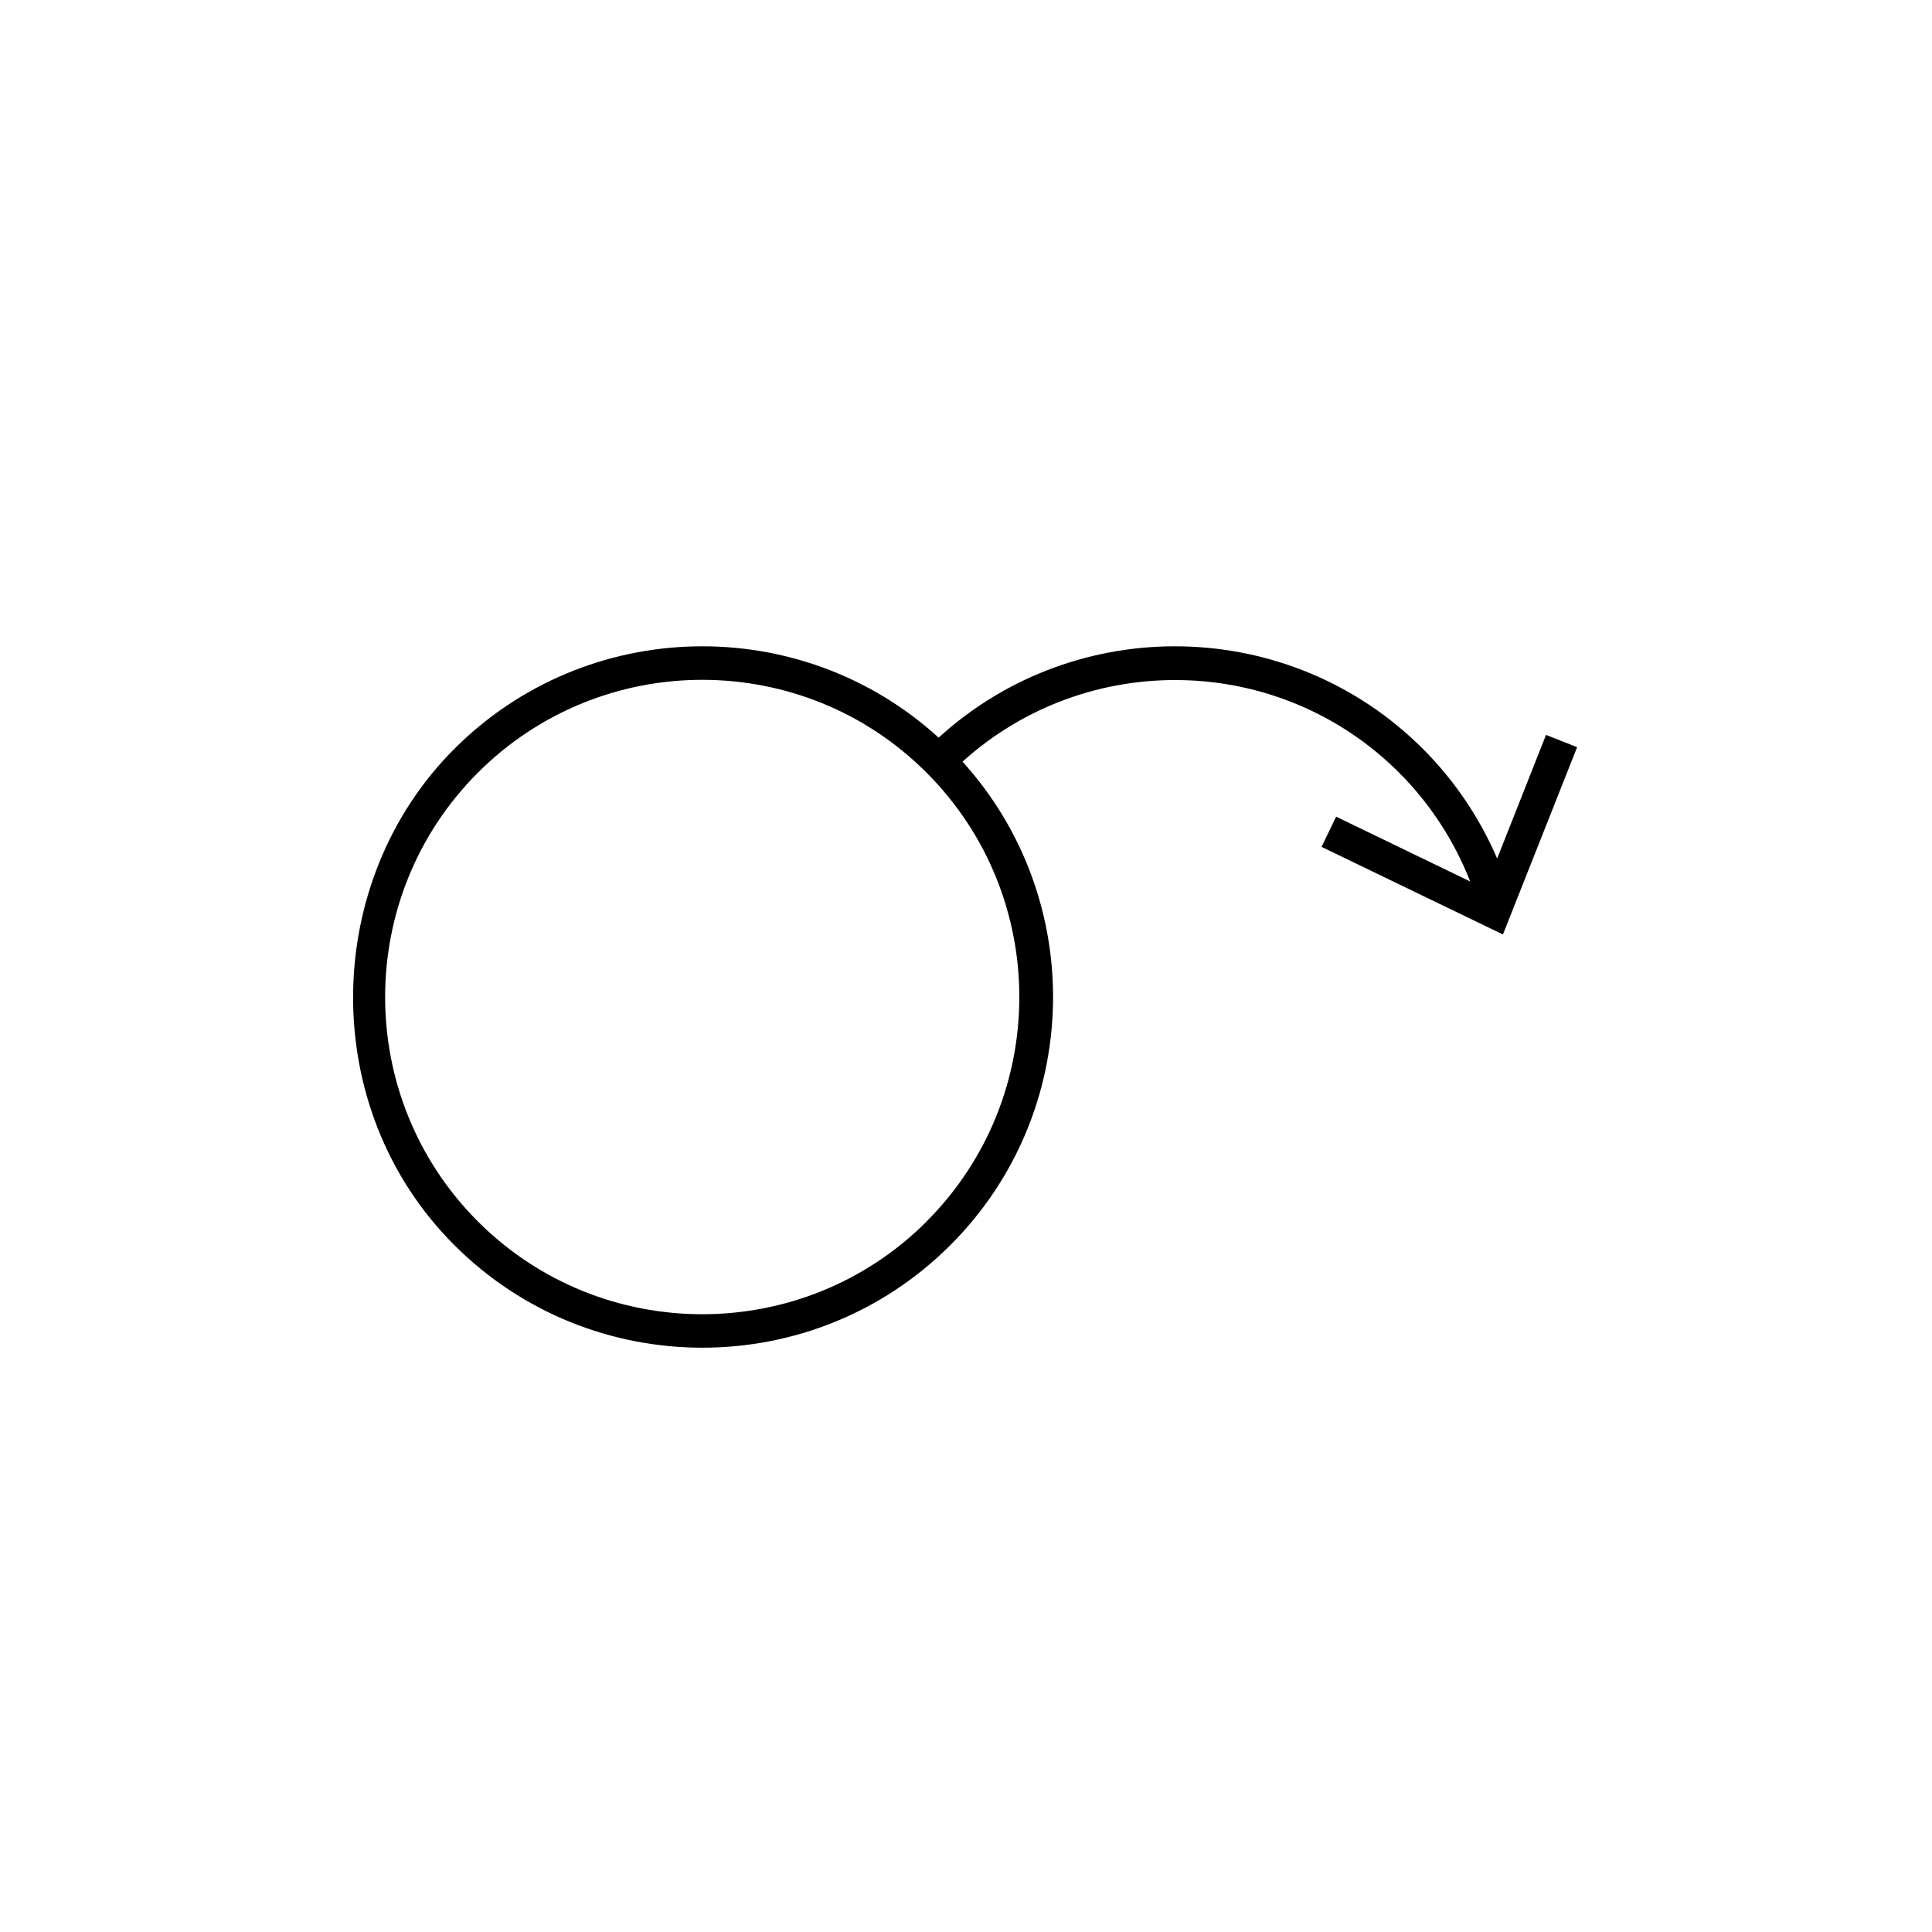
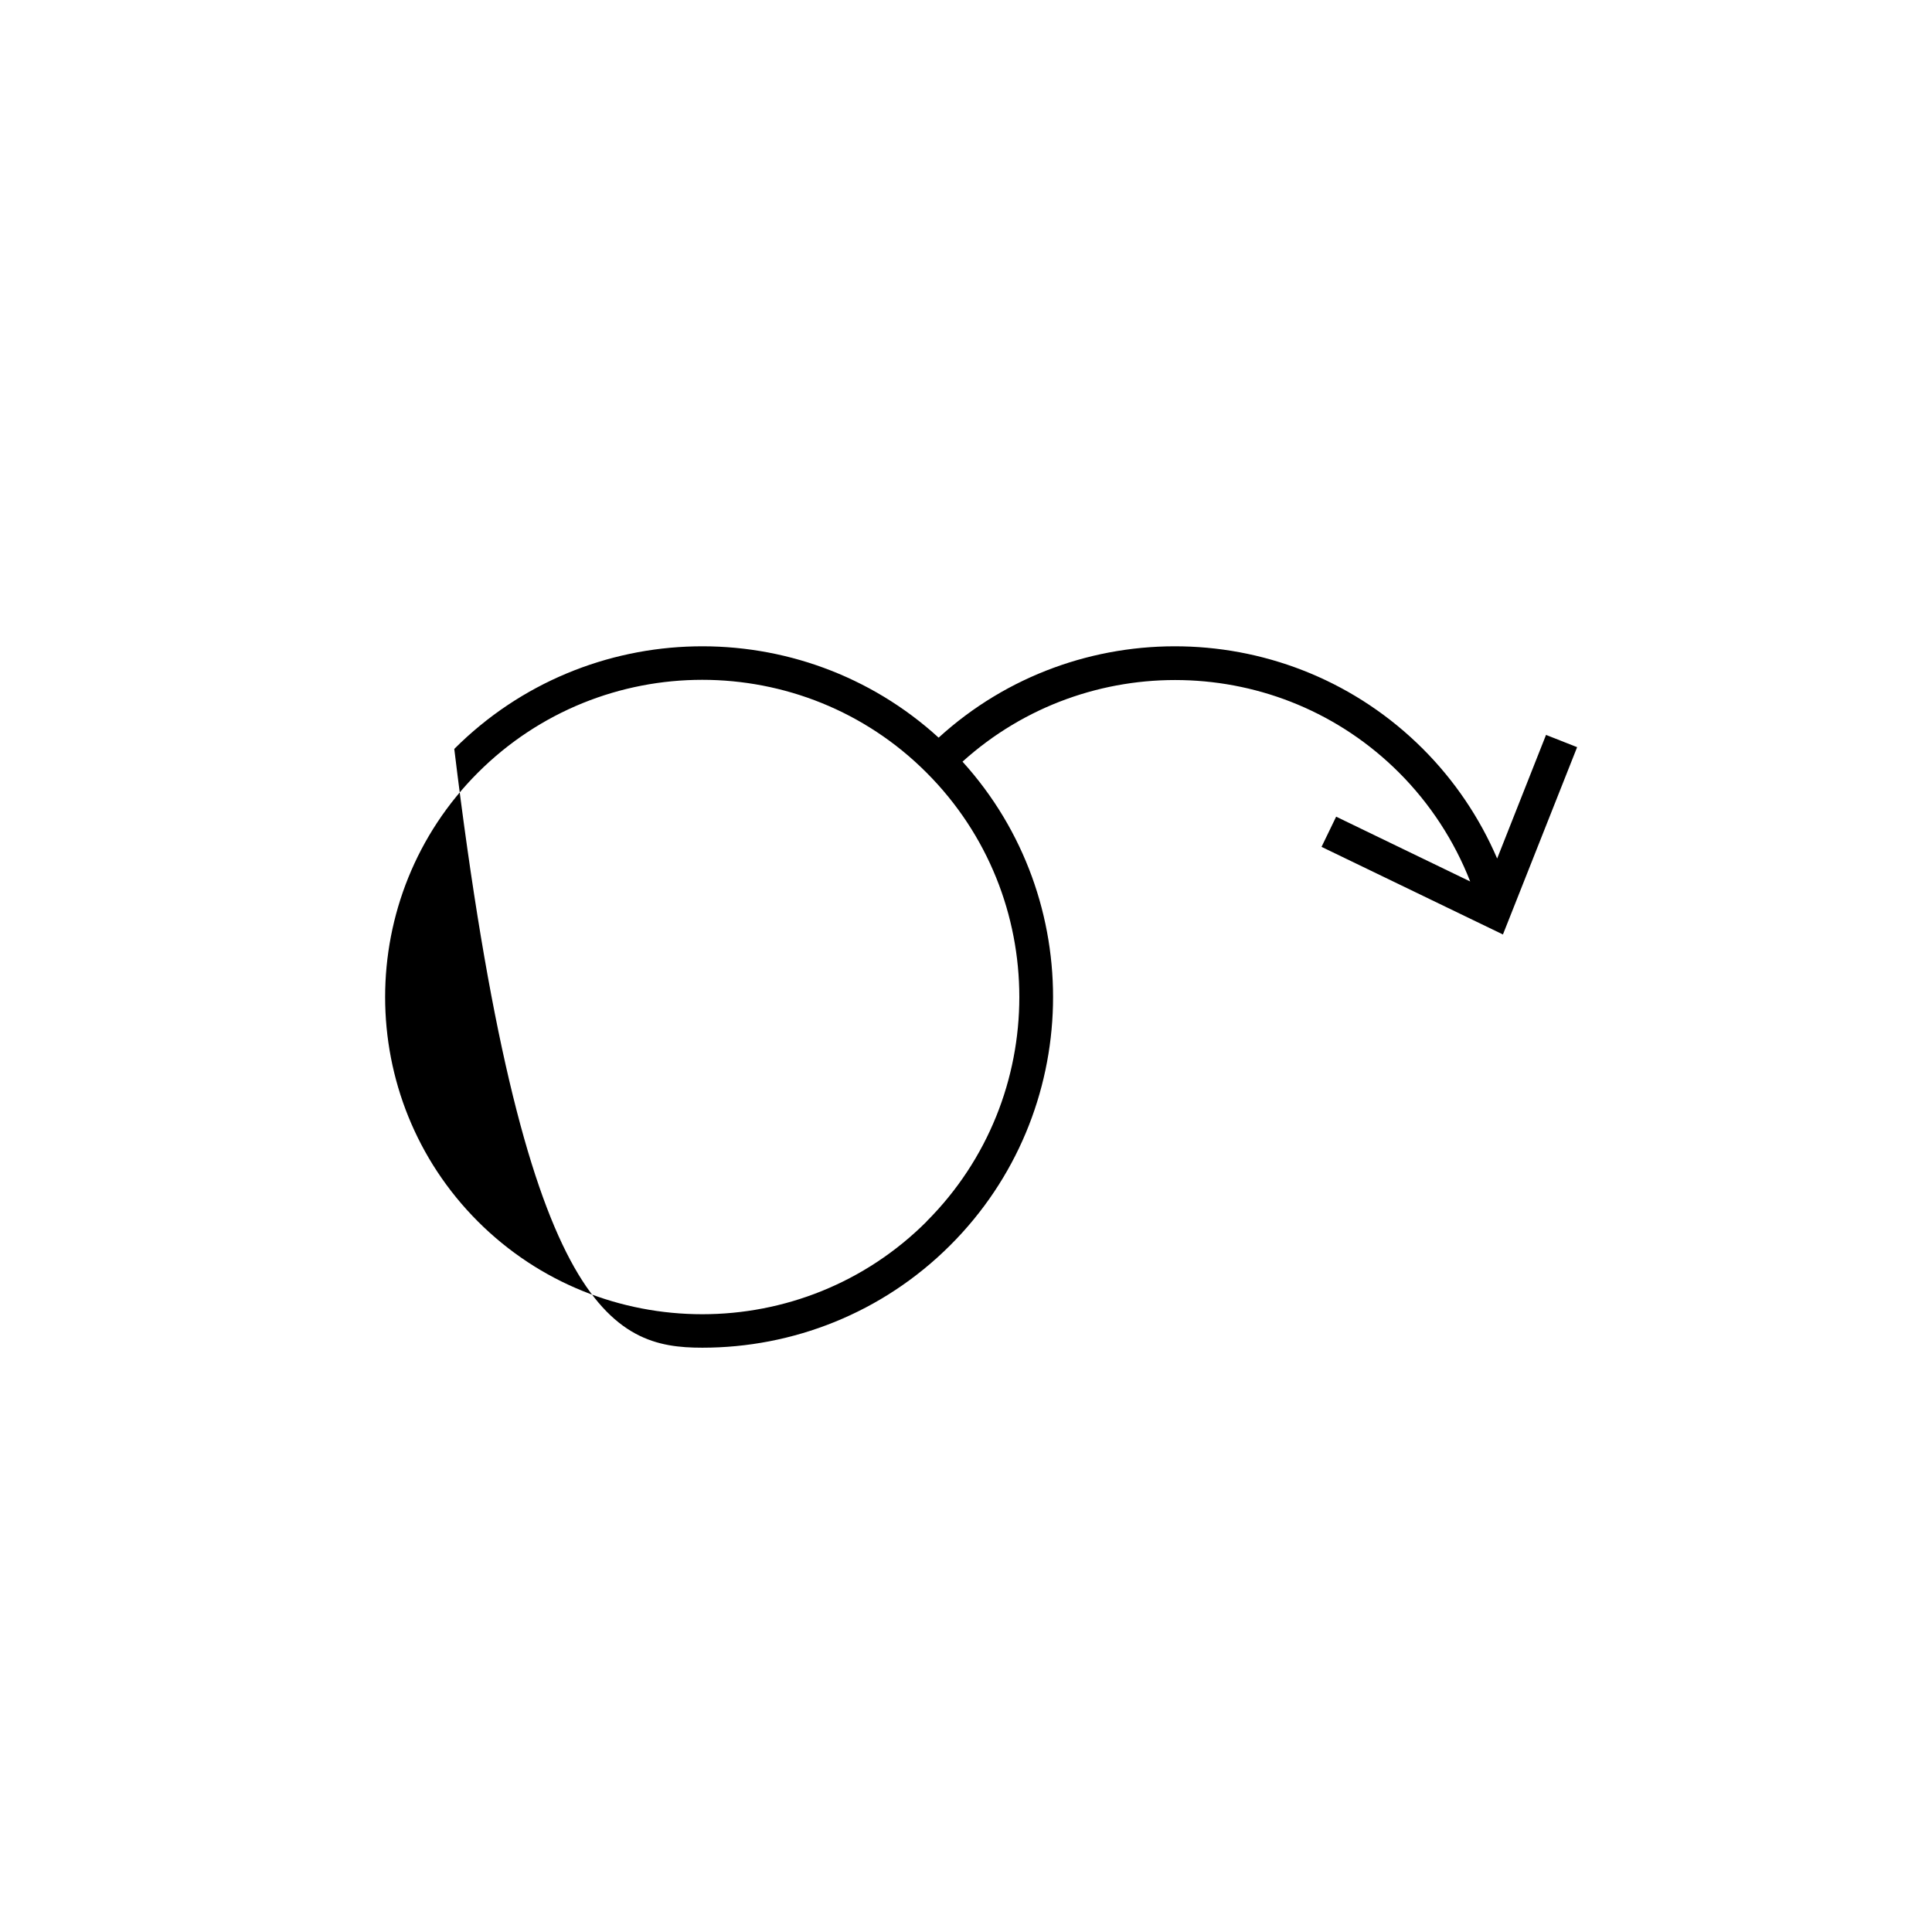
<svg xmlns="http://www.w3.org/2000/svg" width="120" height="120" viewBox="0 0 120 120" fill="none">
-   <path d="M96.025 45.65L92.991 53.325C91.908 50.8 90.341 48.475 88.383 46.517C80.125 38.258 66.841 38.025 58.3 45.817C49.758 38.025 36.475 38.258 28.216 46.517C19.958 54.775 19.716 68.842 28.216 77.333C32.466 81.583 38.041 83.708 43.625 83.708C49.208 83.708 54.783 81.583 59.033 77.333C67.275 69.092 67.525 55.85 59.783 47.308C67.508 40.333 79.458 40.55 86.9 47.992C88.825 49.917 90.333 52.233 91.316 54.75L82.991 50.725L82.083 52.6L93.35 58.042L97.958 46.408L96.016 45.642L96.025 45.65ZM57.558 75.867C49.875 83.55 37.366 83.55 29.683 75.867C22 68.183 22 55.675 29.683 47.992C33.525 44.15 38.575 42.225 43.616 42.225C48.658 42.225 53.708 44.142 57.55 47.992C65.233 55.675 65.233 68.183 57.55 75.867H57.558Z" fill="black" />
+   <path d="M96.025 45.65L92.991 53.325C91.908 50.8 90.341 48.475 88.383 46.517C80.125 38.258 66.841 38.025 58.3 45.817C49.758 38.025 36.475 38.258 28.216 46.517C32.466 81.583 38.041 83.708 43.625 83.708C49.208 83.708 54.783 81.583 59.033 77.333C67.275 69.092 67.525 55.85 59.783 47.308C67.508 40.333 79.458 40.55 86.9 47.992C88.825 49.917 90.333 52.233 91.316 54.75L82.991 50.725L82.083 52.6L93.35 58.042L97.958 46.408L96.016 45.642L96.025 45.65ZM57.558 75.867C49.875 83.55 37.366 83.55 29.683 75.867C22 68.183 22 55.675 29.683 47.992C33.525 44.15 38.575 42.225 43.616 42.225C48.658 42.225 53.708 44.142 57.55 47.992C65.233 55.675 65.233 68.183 57.55 75.867H57.558Z" fill="black" />
</svg>